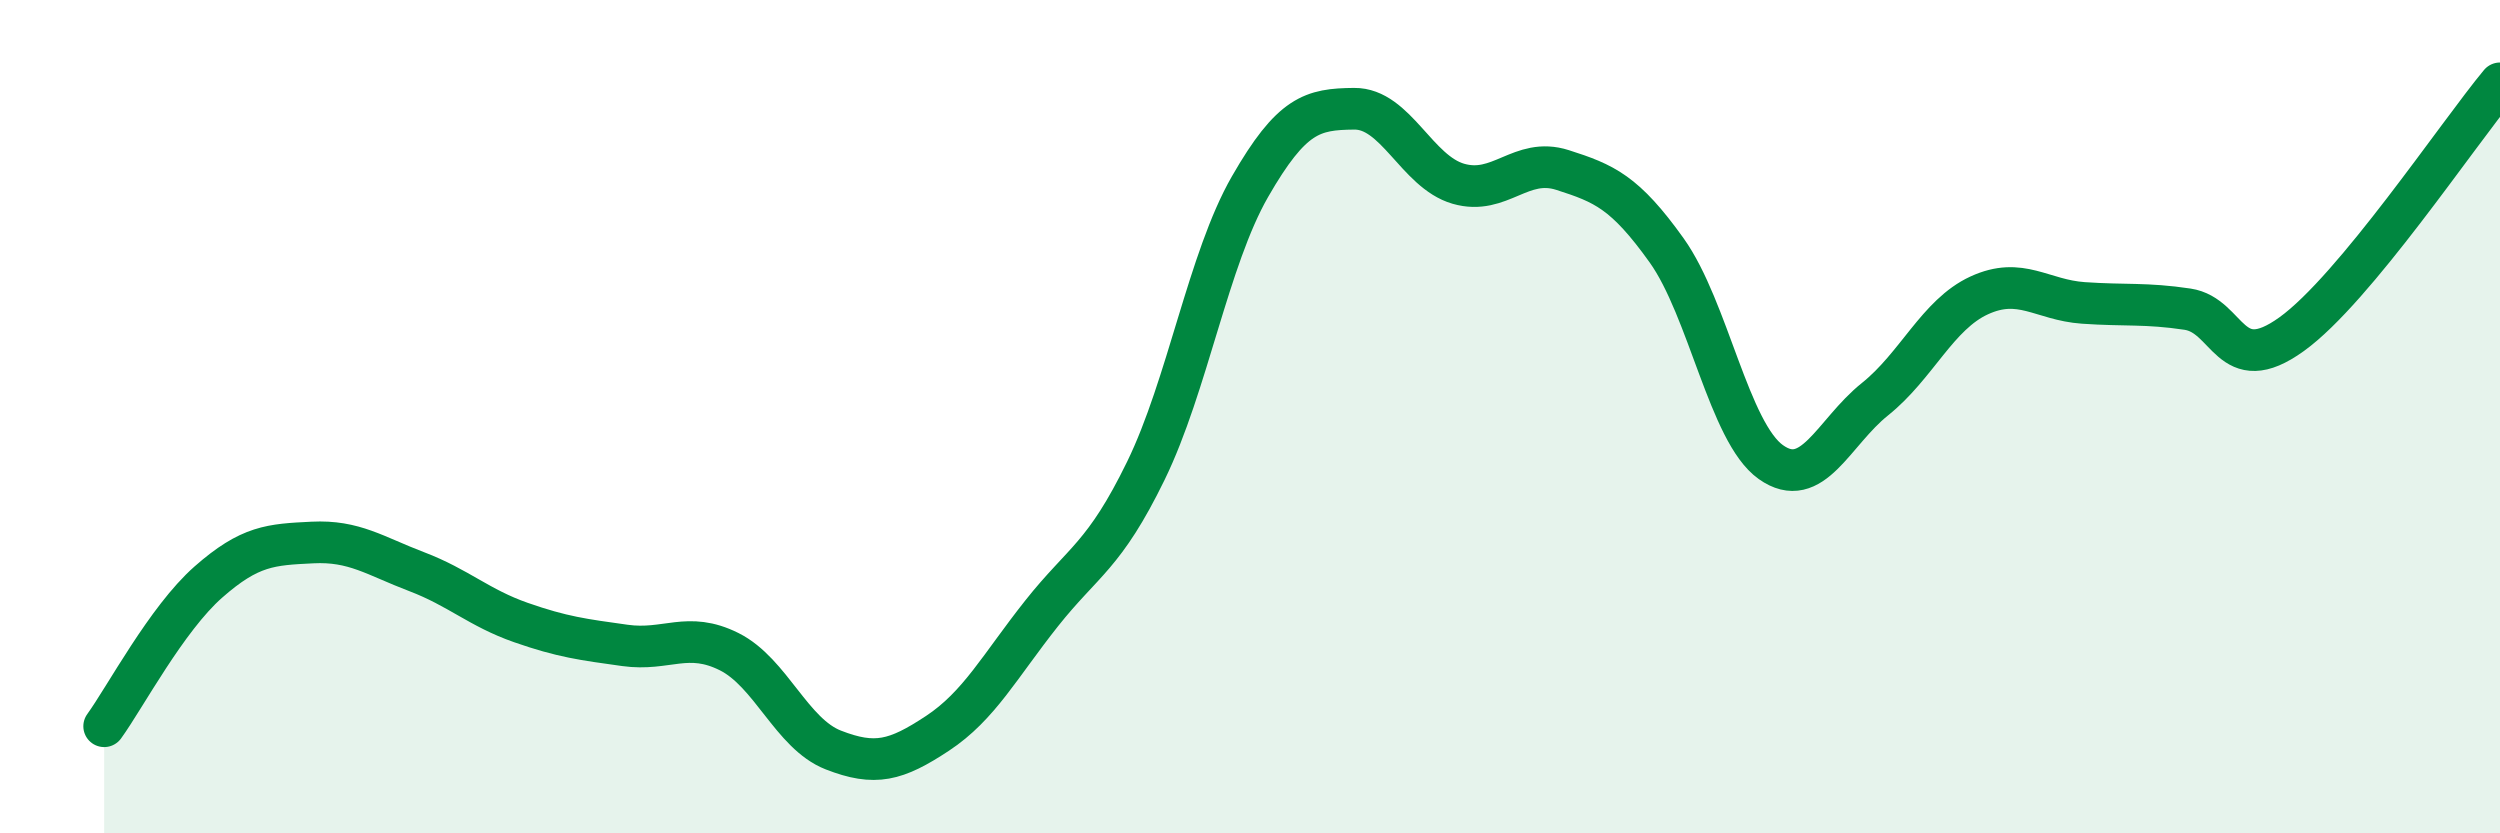
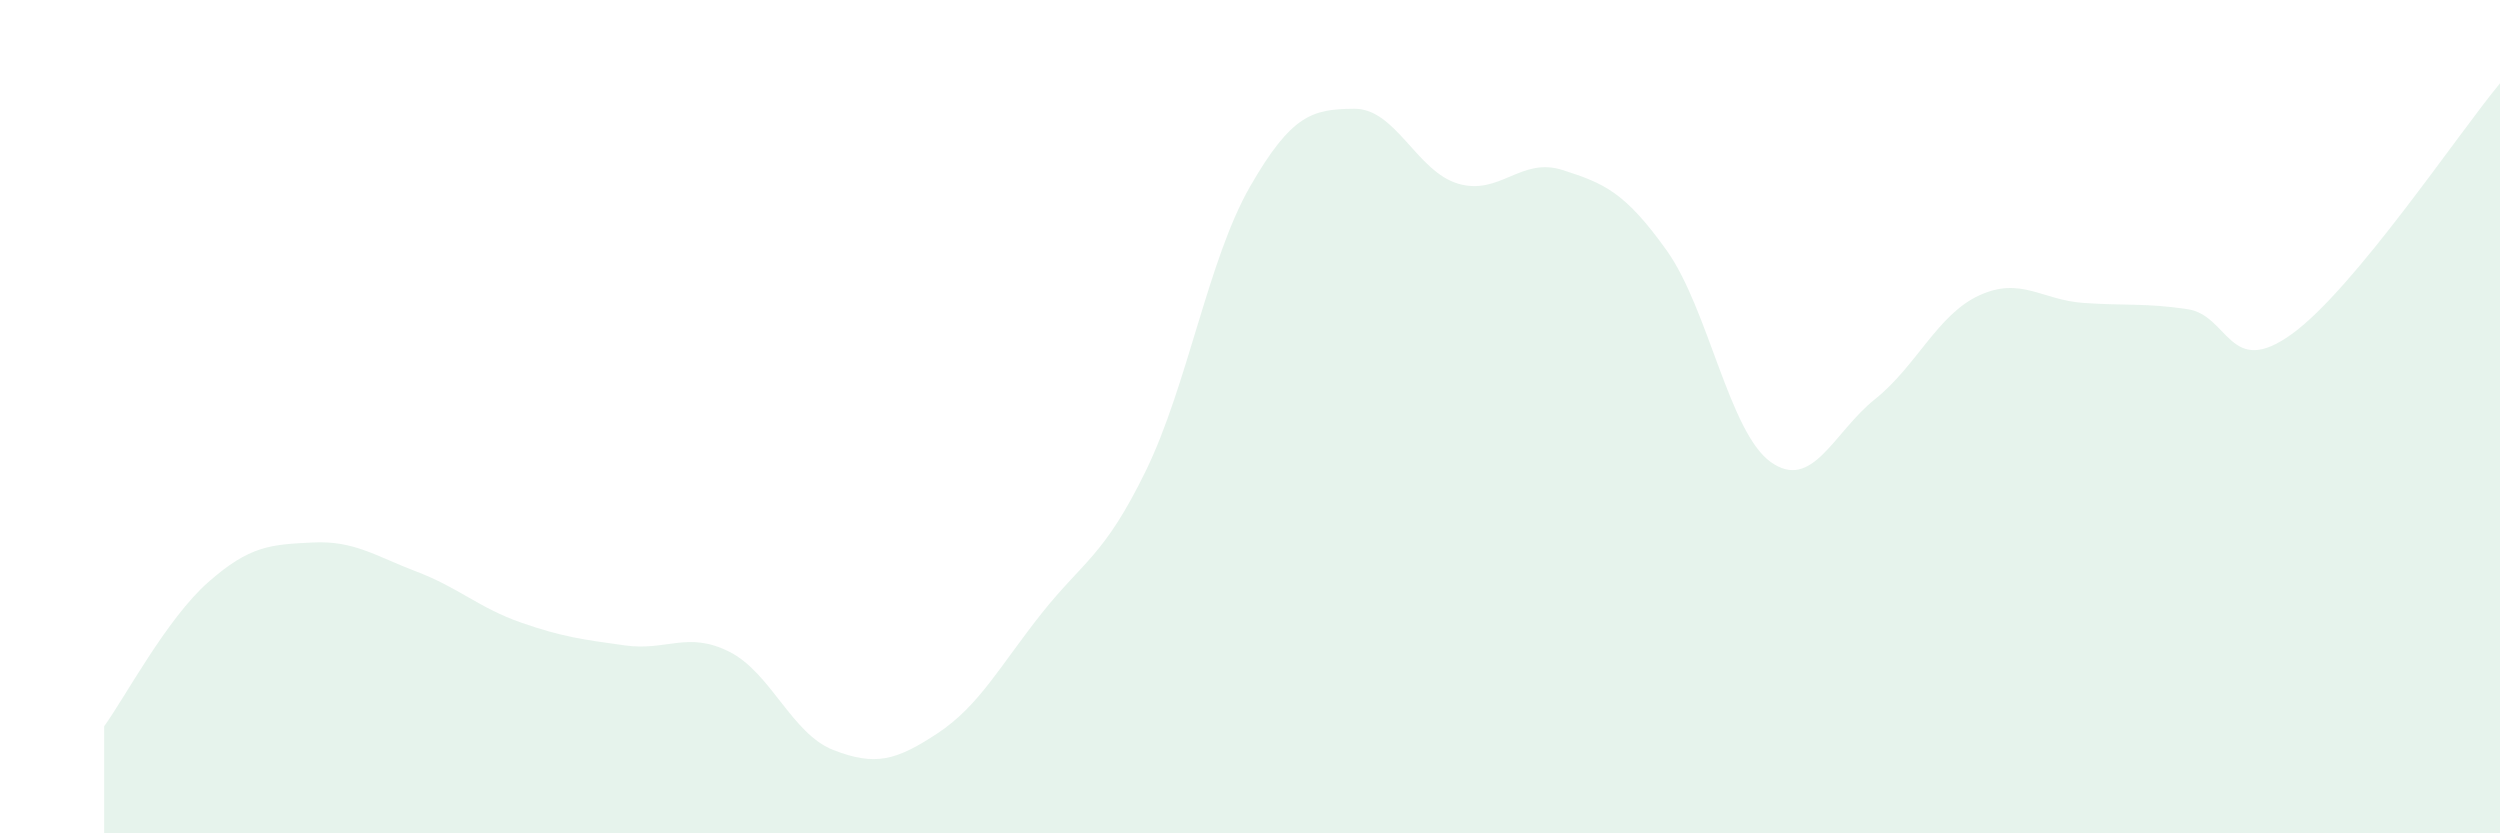
<svg xmlns="http://www.w3.org/2000/svg" width="60" height="20" viewBox="0 0 60 20">
  <path d="M 2.5,17.43 C 3,16.74 4,14.85 5,13.97 C 6,13.09 6.5,13.07 7.5,13.02 C 8.5,12.97 9,13.34 10,13.72 C 11,14.1 11.5,14.59 12.5,14.94 C 13.5,15.29 14,15.35 15,15.49 C 16,15.63 16.5,15.14 17.5,15.64 C 18.5,16.14 19,17.61 20,18 C 21,18.39 21.5,18.26 22.5,17.6 C 23.5,16.94 24,15.98 25,14.72 C 26,13.46 26.5,13.35 27.5,11.3 C 28.5,9.25 29,6.22 30,4.48 C 31,2.74 31.5,2.62 32.5,2.61 C 33.5,2.6 34,4.12 35,4.41 C 36,4.7 36.5,3.76 37.5,4.08 C 38.5,4.4 39,4.61 40,6.01 C 41,7.41 41.5,10.38 42.5,11.09 C 43.5,11.8 44,10.38 45,9.58 C 46,8.78 46.5,7.55 47.5,7.09 C 48.5,6.63 49,7.2 50,7.27 C 51,7.34 51.5,7.27 52.5,7.42 C 53.5,7.57 53.5,9.1 55,8.02 C 56.5,6.94 59,3.2 60,2L60 20L2.5 20Z" fill="#008740" opacity="0.1" stroke-linecap="round" stroke-linejoin="round" />
-   <path d="M 2.5,17.43 C 3,16.74 4,14.85 5,13.97 C 6,13.09 6.5,13.07 7.5,13.02 C 8.5,12.97 9,13.34 10,13.72 C 11,14.1 11.5,14.59 12.5,14.94 C 13.5,15.29 14,15.35 15,15.49 C 16,15.63 16.5,15.14 17.5,15.64 C 18.5,16.14 19,17.61 20,18 C 21,18.39 21.5,18.26 22.5,17.6 C 23.5,16.94 24,15.98 25,14.72 C 26,13.46 26.5,13.35 27.5,11.3 C 28.5,9.25 29,6.22 30,4.48 C 31,2.74 31.5,2.62 32.5,2.61 C 33.5,2.6 34,4.12 35,4.41 C 36,4.7 36.5,3.76 37.5,4.08 C 38.5,4.4 39,4.61 40,6.01 C 41,7.41 41.5,10.38 42.5,11.09 C 43.5,11.8 44,10.38 45,9.58 C 46,8.78 46.5,7.55 47.5,7.09 C 48.5,6.63 49,7.2 50,7.27 C 51,7.34 51.5,7.27 52.5,7.42 C 53.5,7.57 53.5,9.1 55,8.02 C 56.5,6.94 59,3.2 60,2" stroke="#008740" stroke-width="1" fill="none" stroke-linecap="round" stroke-linejoin="round" />
</svg>